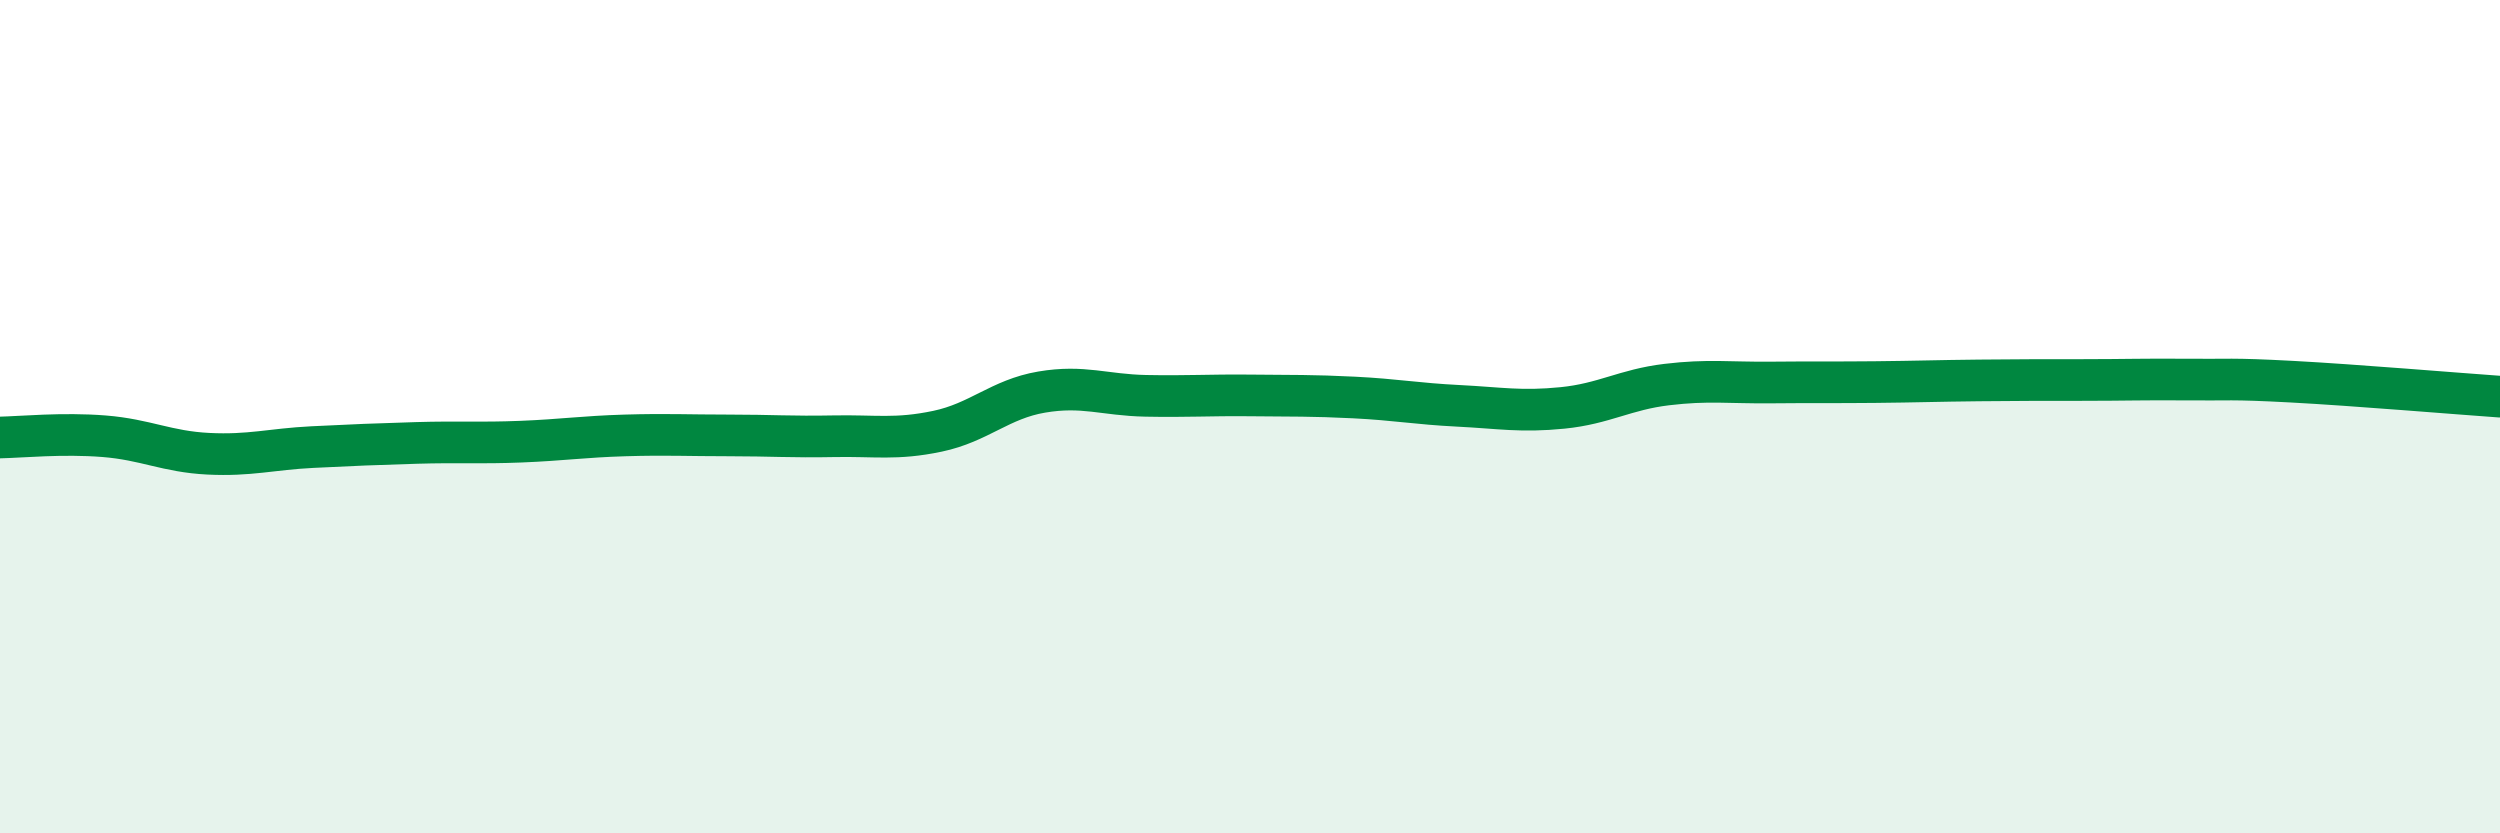
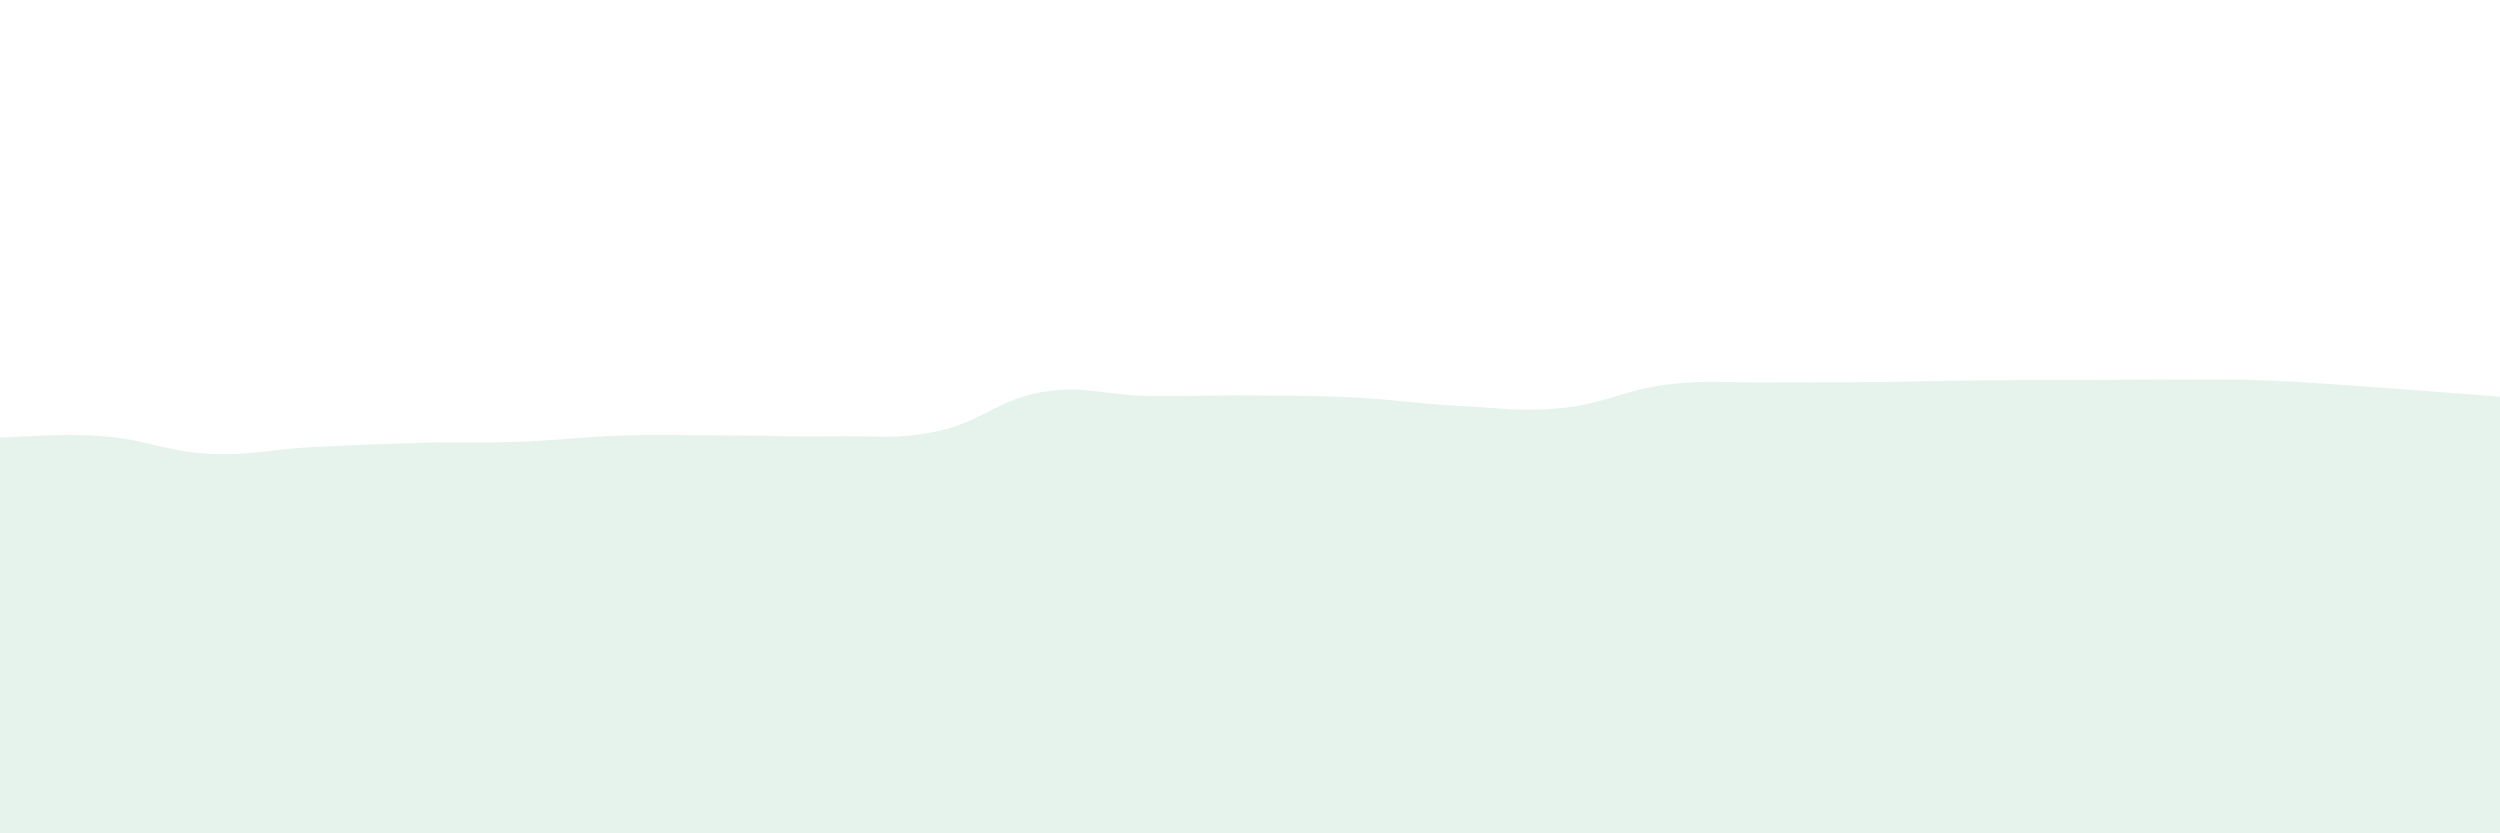
<svg xmlns="http://www.w3.org/2000/svg" width="60" height="20" viewBox="0 0 60 20">
  <path d="M 0,10.5 C 0.5,10.49 1.5,10.39 2.5,10.47 C 3.5,10.55 4,10.84 5,10.89 C 6,10.94 6.5,10.78 7.5,10.73 C 8.5,10.68 9,10.66 10,10.63 C 11,10.6 11.5,10.64 12.5,10.6 C 13.5,10.56 14,10.48 15,10.45 C 16,10.42 16.5,10.45 17.5,10.45 C 18.5,10.45 19,10.49 20,10.47 C 21,10.45 21.5,10.56 22.5,10.35 C 23.5,10.14 24,9.58 25,9.41 C 26,9.24 26.5,9.48 27.5,9.5 C 28.5,9.52 29,9.48 30,9.49 C 31,9.5 31.5,9.49 32.5,9.54 C 33.5,9.59 34,9.69 35,9.74 C 36,9.79 36.5,9.89 37.5,9.79 C 38.5,9.69 39,9.35 40,9.23 C 41,9.11 41.5,9.19 42.5,9.18 C 43.5,9.17 44,9.18 45,9.17 C 46,9.16 46.5,9.14 47.5,9.13 C 48.5,9.12 49,9.12 50,9.12 C 51,9.12 51.5,9.1 52.5,9.11 C 53.5,9.12 53.5,9.08 55,9.16 C 56.5,9.24 59,9.45 60,9.52L60 20L0 20Z" fill="#008740" opacity="0.1" stroke-linecap="round" stroke-linejoin="round" />
-   <path d="M 0,10.5 C 0.5,10.49 1.5,10.39 2.5,10.47 C 3.5,10.55 4,10.84 5,10.89 C 6,10.94 6.5,10.78 7.5,10.73 C 8.5,10.68 9,10.66 10,10.63 C 11,10.6 11.5,10.64 12.5,10.6 C 13.5,10.56 14,10.48 15,10.45 C 16,10.42 16.5,10.45 17.5,10.45 C 18.5,10.45 19,10.49 20,10.47 C 21,10.45 21.5,10.56 22.5,10.35 C 23.5,10.14 24,9.58 25,9.41 C 26,9.24 26.5,9.48 27.5,9.5 C 28.5,9.52 29,9.48 30,9.49 C 31,9.5 31.5,9.49 32.5,9.54 C 33.5,9.59 34,9.69 35,9.74 C 36,9.79 36.5,9.89 37.5,9.79 C 38.5,9.69 39,9.35 40,9.23 C 41,9.11 41.5,9.19 42.5,9.18 C 43.5,9.17 44,9.18 45,9.17 C 46,9.16 46.5,9.14 47.5,9.13 C 48.5,9.12 49,9.12 50,9.12 C 51,9.12 51.5,9.1 52.5,9.11 C 53.5,9.12 53.5,9.08 55,9.16 C 56.5,9.24 59,9.45 60,9.52" stroke="#008740" stroke-width="1" fill="none" stroke-linecap="round" stroke-linejoin="round" />
</svg>